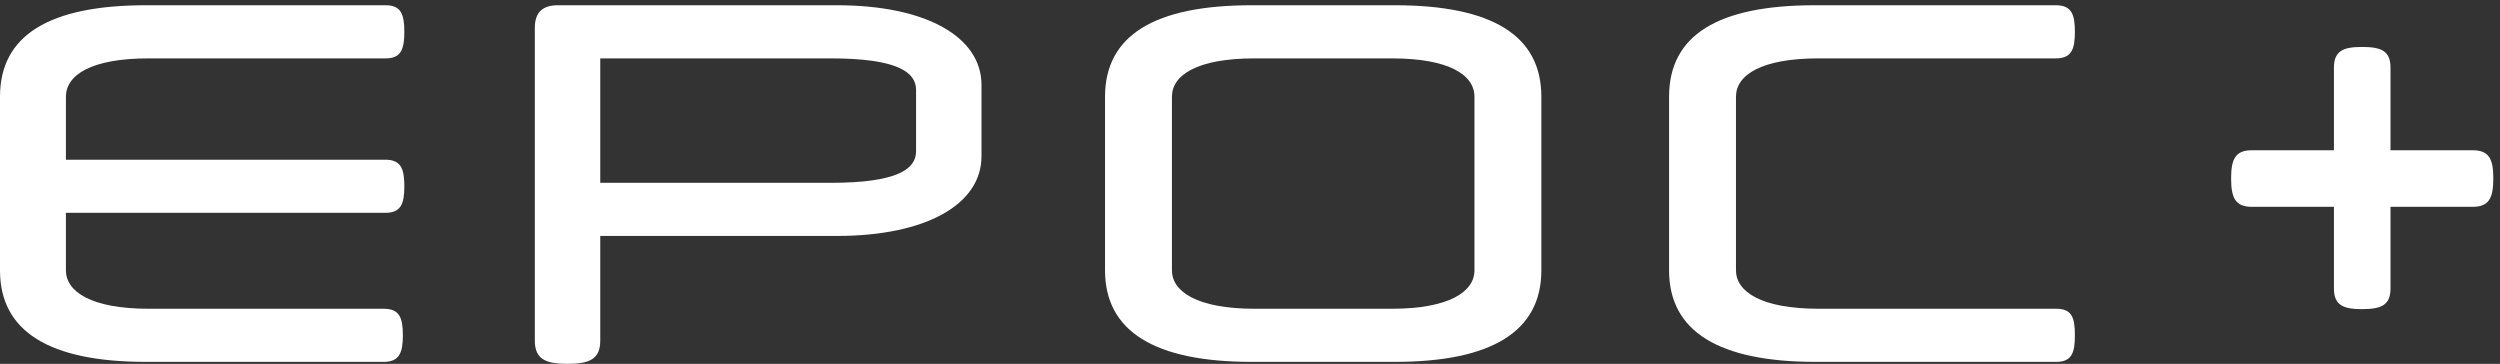
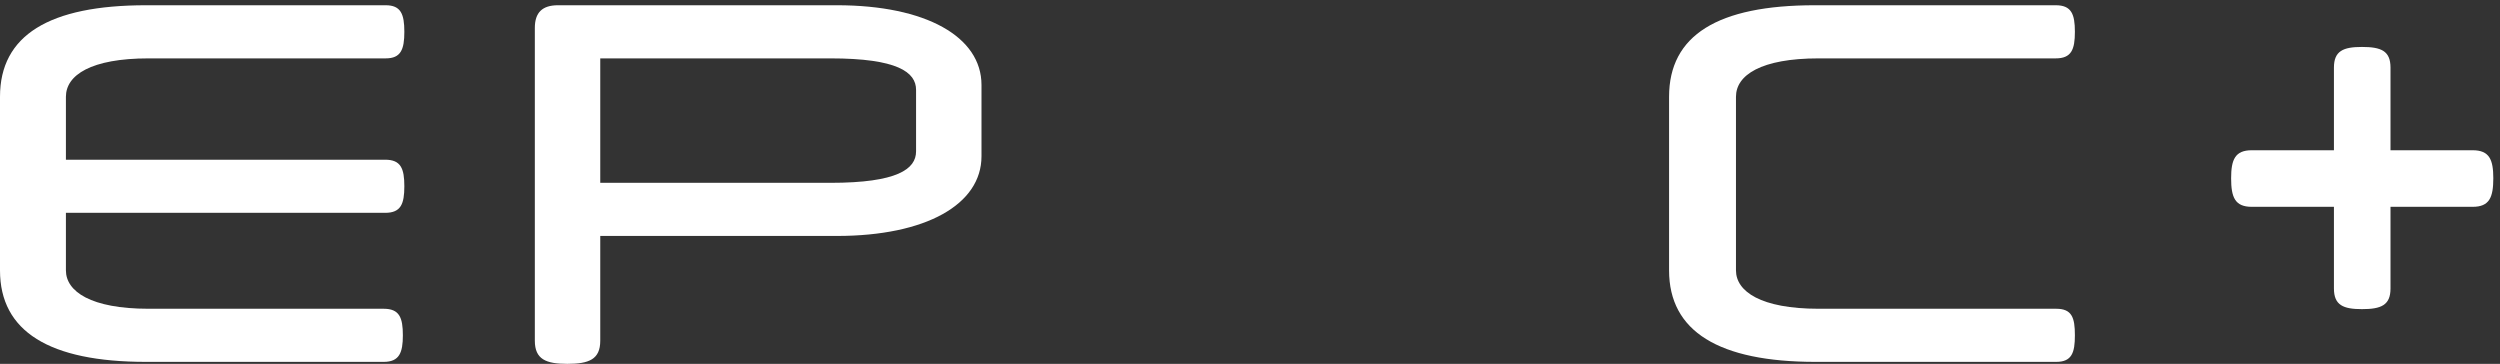
<svg xmlns="http://www.w3.org/2000/svg" width="213" height="31" viewBox="0 0 213 31" fill="none">
  <rect x="0" y="0" width="213" height="31" fill="#333333" stroke="none" />
  <path d="M154.694 30.832C146.438 30.832 142.205 28.233 142.205 23.037V8.242C142.205 3.004 146.354 0.447 154.61 0.447H175.146C176.487 0.447 176.781 1.202 176.781 2.71C176.781 4.219 176.487 4.974 175.146 4.974H154.946C150.042 4.974 147.905 6.398 147.905 8.242V23.037C147.905 24.839 150.042 26.306 154.946 26.306H175.188C176.529 26.306 176.781 27.06 176.781 28.569C176.781 30.036 176.529 30.832 175.188 30.832H154.694Z" fill="white" />
-   <path d="M106.639 30.832C98.382 30.832 94.149 28.233 94.149 23.037V8.242C94.149 3.004 98.382 0.447 106.639 0.447H118.834C127.091 0.447 131.323 3.004 131.323 8.242V23.037C131.323 28.233 127.091 30.832 118.834 30.832H106.639ZM99.849 23.037C99.849 24.839 101.987 26.306 106.89 26.306H118.583C123.486 26.306 125.624 24.839 125.624 23.037V8.242C125.624 6.398 123.486 4.974 118.583 4.974H106.89C101.987 4.974 99.849 6.398 99.849 8.242V23.037Z" fill="white" />
  <path d="M45.568 2.375C45.568 1.076 46.197 0.447 47.538 0.447H71.301C78.887 0.447 83.623 3.13 83.623 7.237V13.314C83.623 17.421 78.887 20.103 71.301 20.103H51.142V29.03C51.142 30.622 50.178 31 48.334 31C46.532 31 45.568 30.622 45.568 29.03V2.375ZM51.142 15.577H70.756C76.456 15.577 78.049 14.403 78.049 12.895V7.656C78.049 6.147 76.456 4.974 70.756 4.974H51.142V15.577Z" fill="white" />
  <path d="M5.616 23.037C5.616 24.839 7.753 26.306 12.657 26.306H32.69C34.031 26.306 34.324 27.06 34.324 28.569C34.324 30.036 34.031 30.832 32.69 30.832H12.447C4.191 30.832 0 28.233 0 23.037V8.242C0 3.004 4.191 0.447 12.447 0.447H32.857C34.157 0.447 34.45 1.202 34.45 2.71C34.45 4.219 34.157 4.974 32.857 4.974H12.657C7.753 4.974 5.616 6.398 5.616 8.242V13.607H32.815C34.157 13.607 34.45 14.361 34.45 15.87C34.45 17.379 34.157 18.133 32.815 18.133H5.616V23.037Z" fill="white" />
  <path d="M203.671 24.578C203.671 26.003 202.874 26.338 201.24 26.338C199.647 26.338 198.851 26.003 198.851 24.578V17.621H191.852C190.427 17.621 190.092 16.824 190.092 15.19C190.092 13.597 190.427 12.801 191.852 12.801H198.851V5.76C198.851 4.335 199.647 4 201.24 4C202.874 4 203.671 4.335 203.671 5.76V12.801H210.67C212.094 12.801 212.43 13.597 212.43 15.19C212.43 16.824 212.094 17.621 210.67 17.621H203.671V24.578Z" fill="white" />
</svg>